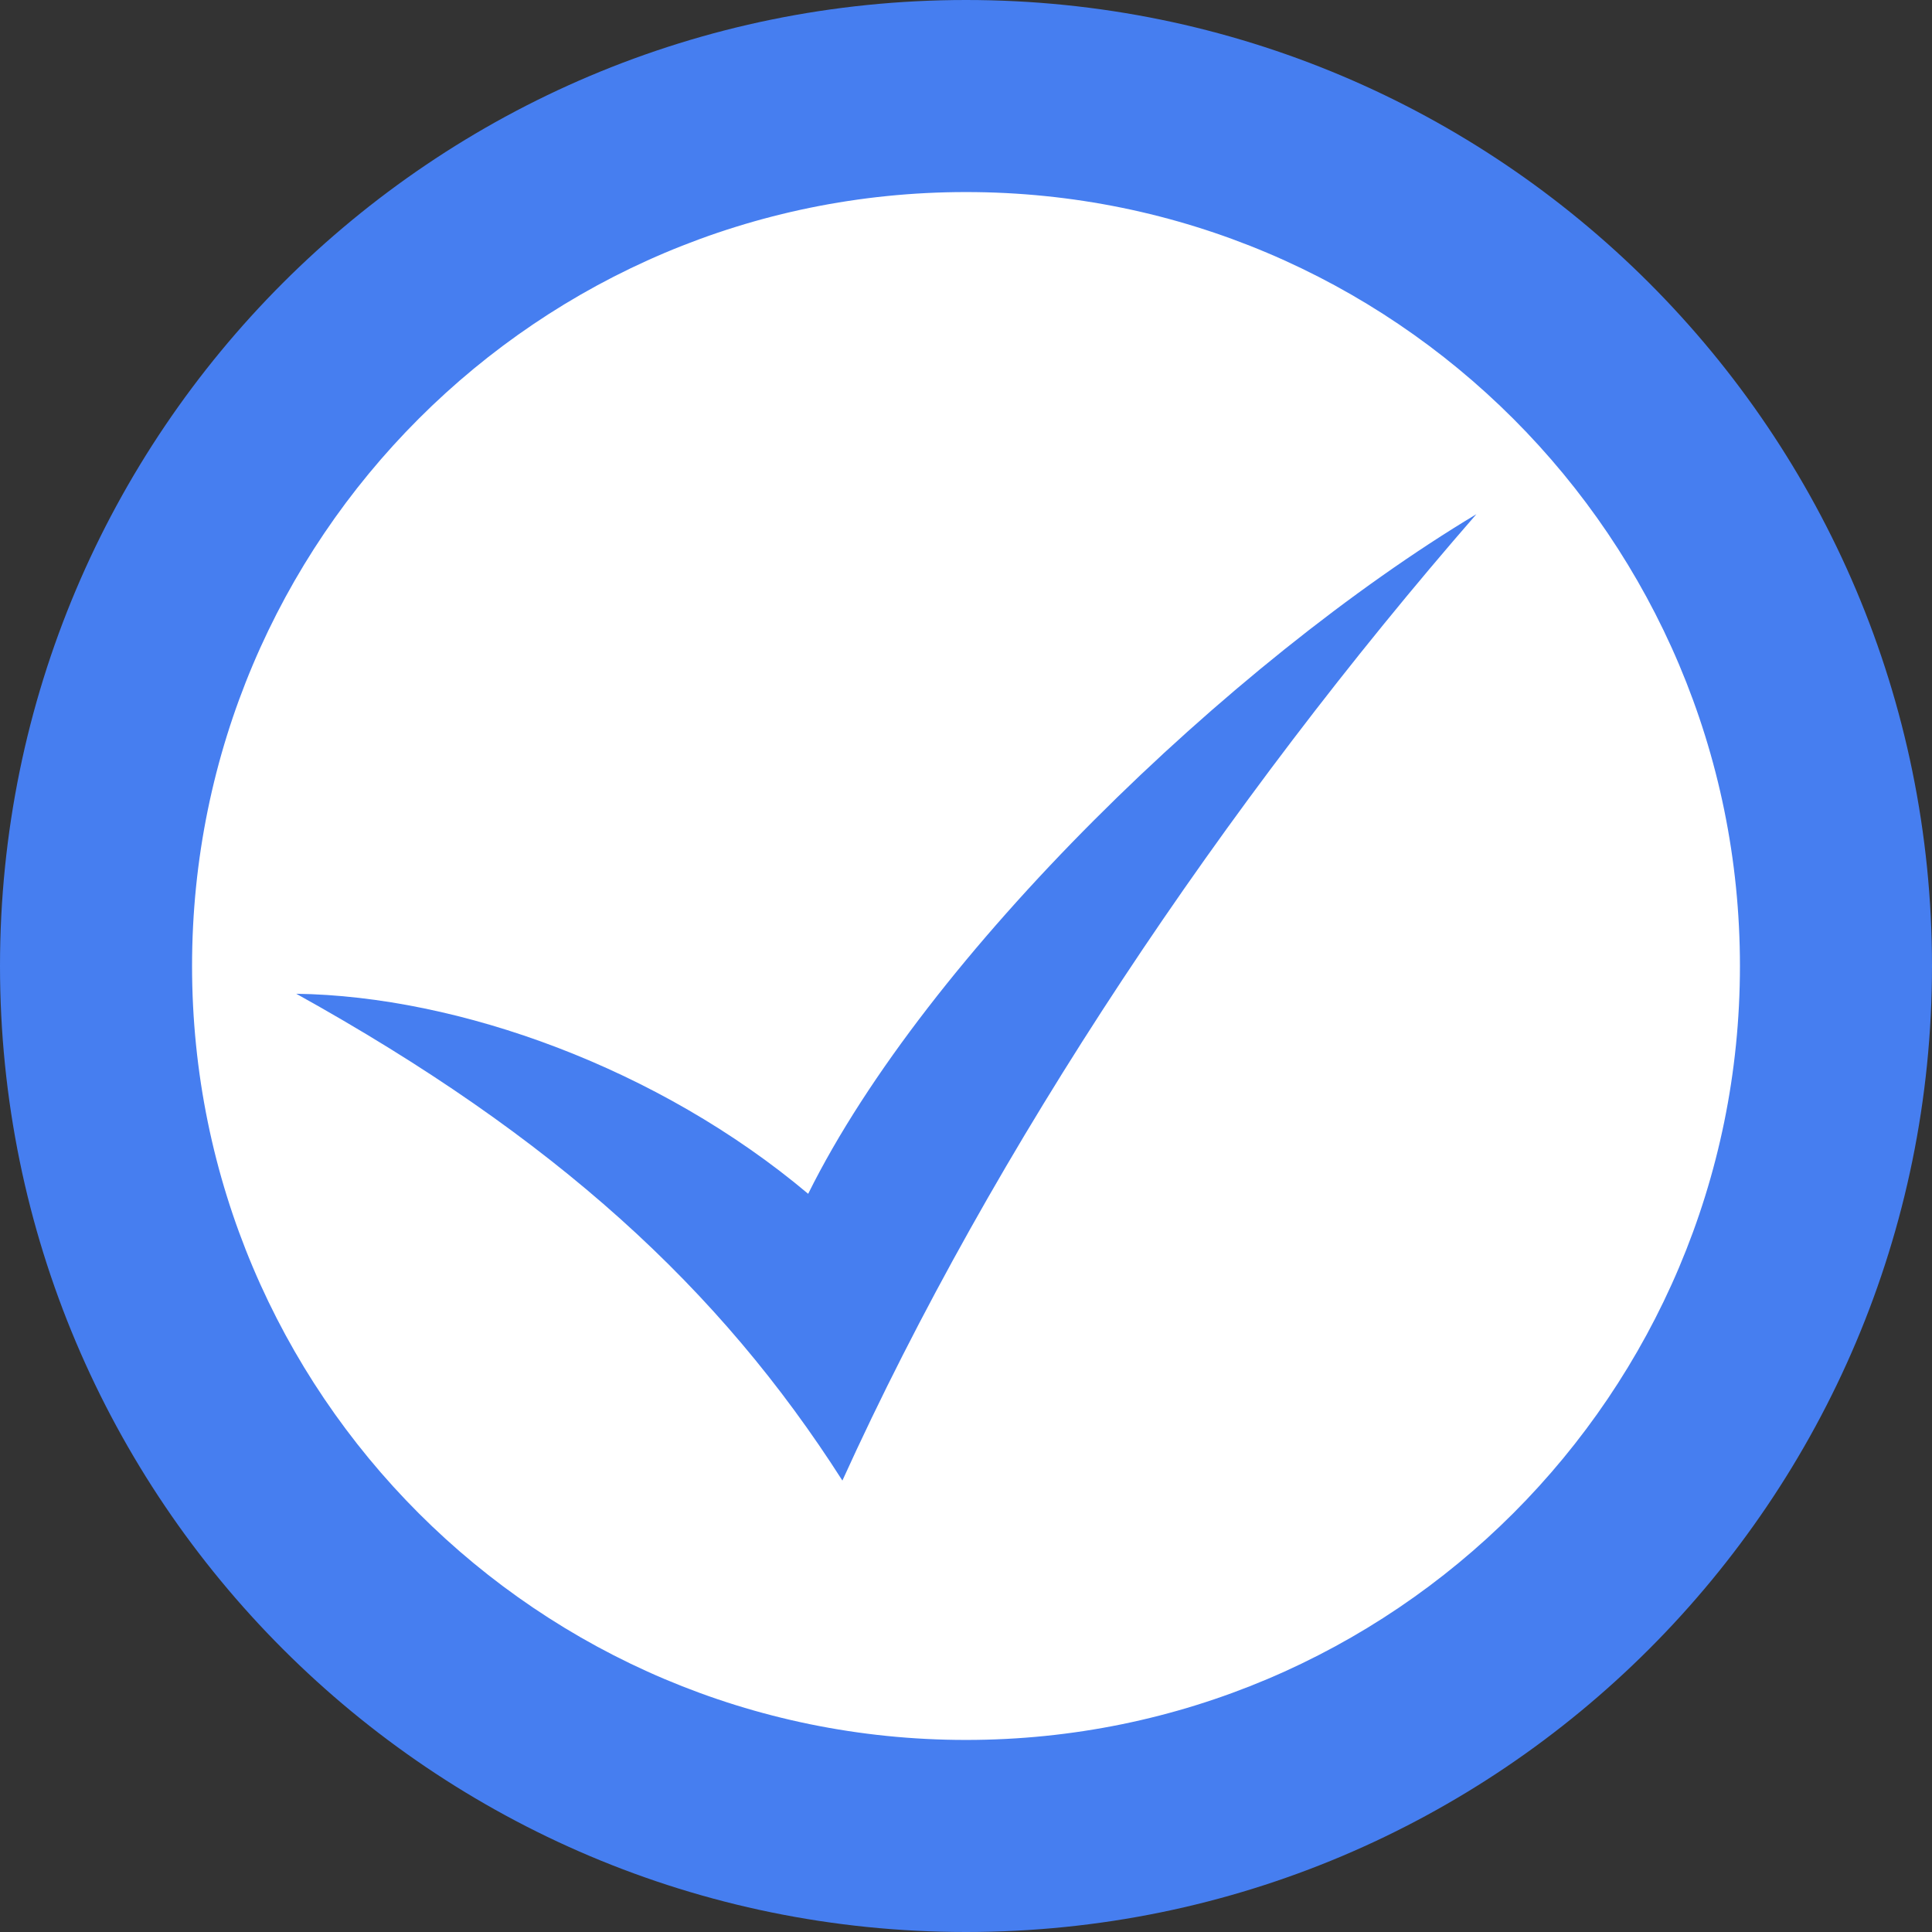
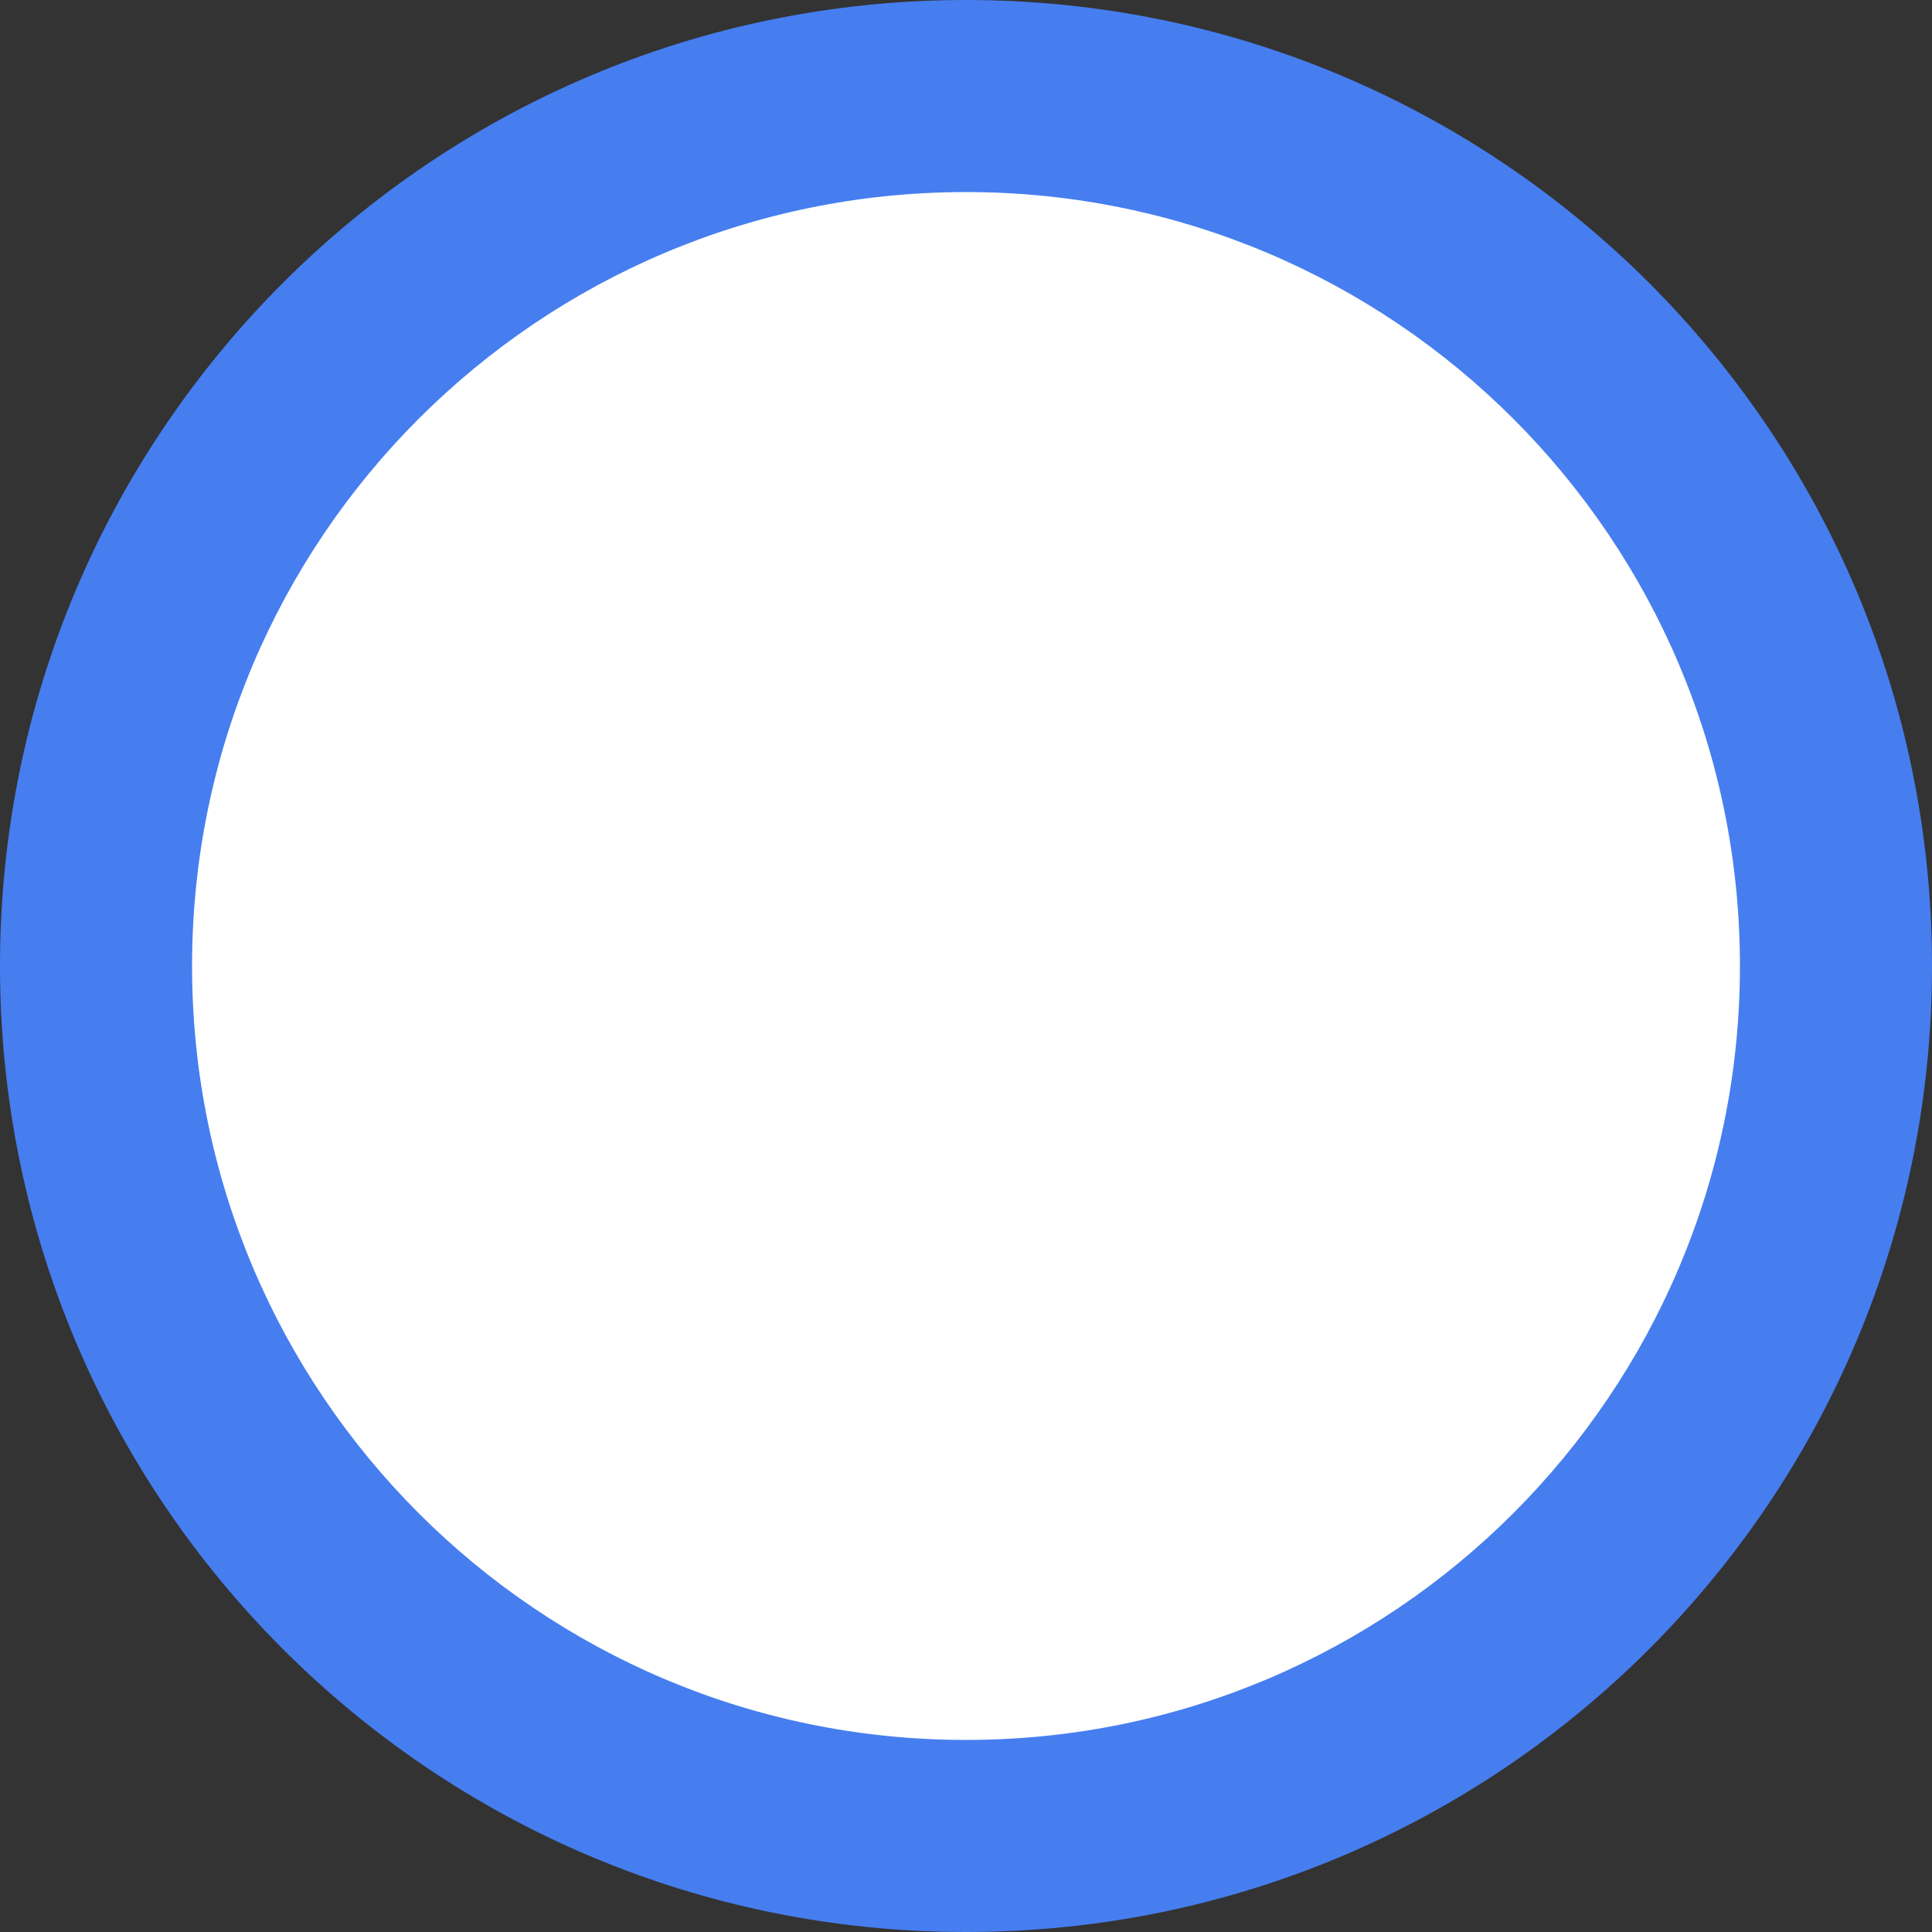
<svg xmlns="http://www.w3.org/2000/svg" xml:space="preserve" width="50.8mm" height="50.8mm" style="shape-rendering:geometricPrecision; text-rendering:geometricPrecision; image-rendering:optimizeQuality; fill-rule:evenodd; clip-rule:evenodd" viewBox="0 0 5080 5080">
  <rect x="0" y="0" width="5080" height="5080" fill="#333333" stroke="none" />
  <defs>
    <style type="text/css">  .fil1 {fill:#467EF0} .fil2 {fill:#467EF0} .fil0 {fill:white}  </style>
  </defs>
  <g id="Слой_x0020_1">
    <g id="_2096190550336">
      <circle class="fil0" cx="2540" cy="2540" r="2380" />
      <path class="fil1" d="M505 2540c0,-1124 911,-2035 2035,-2035 1124,0 2035,911 2035,2035 0,1124 -911,2035 -2035,2035 -1124,0 -2035,-911 -2035,-2035zm4575 0c0,-1403 -1137,-2540 -2540,-2540 -1403,0 -2540,1137 -2540,2540 0,1403 1137,2540 2540,2540 1403,0 2540,-1137 2540,-2540z" />
-       <path class="fil2" d="M779 2613c681,378 1113,774 1436,1280 399,-879 1006,-1782 1667,-2541 -648,389 -1446,1160 -1757,1787 -392,-330 -918,-520 -1346,-526z" />
    </g>
  </g>
</svg>